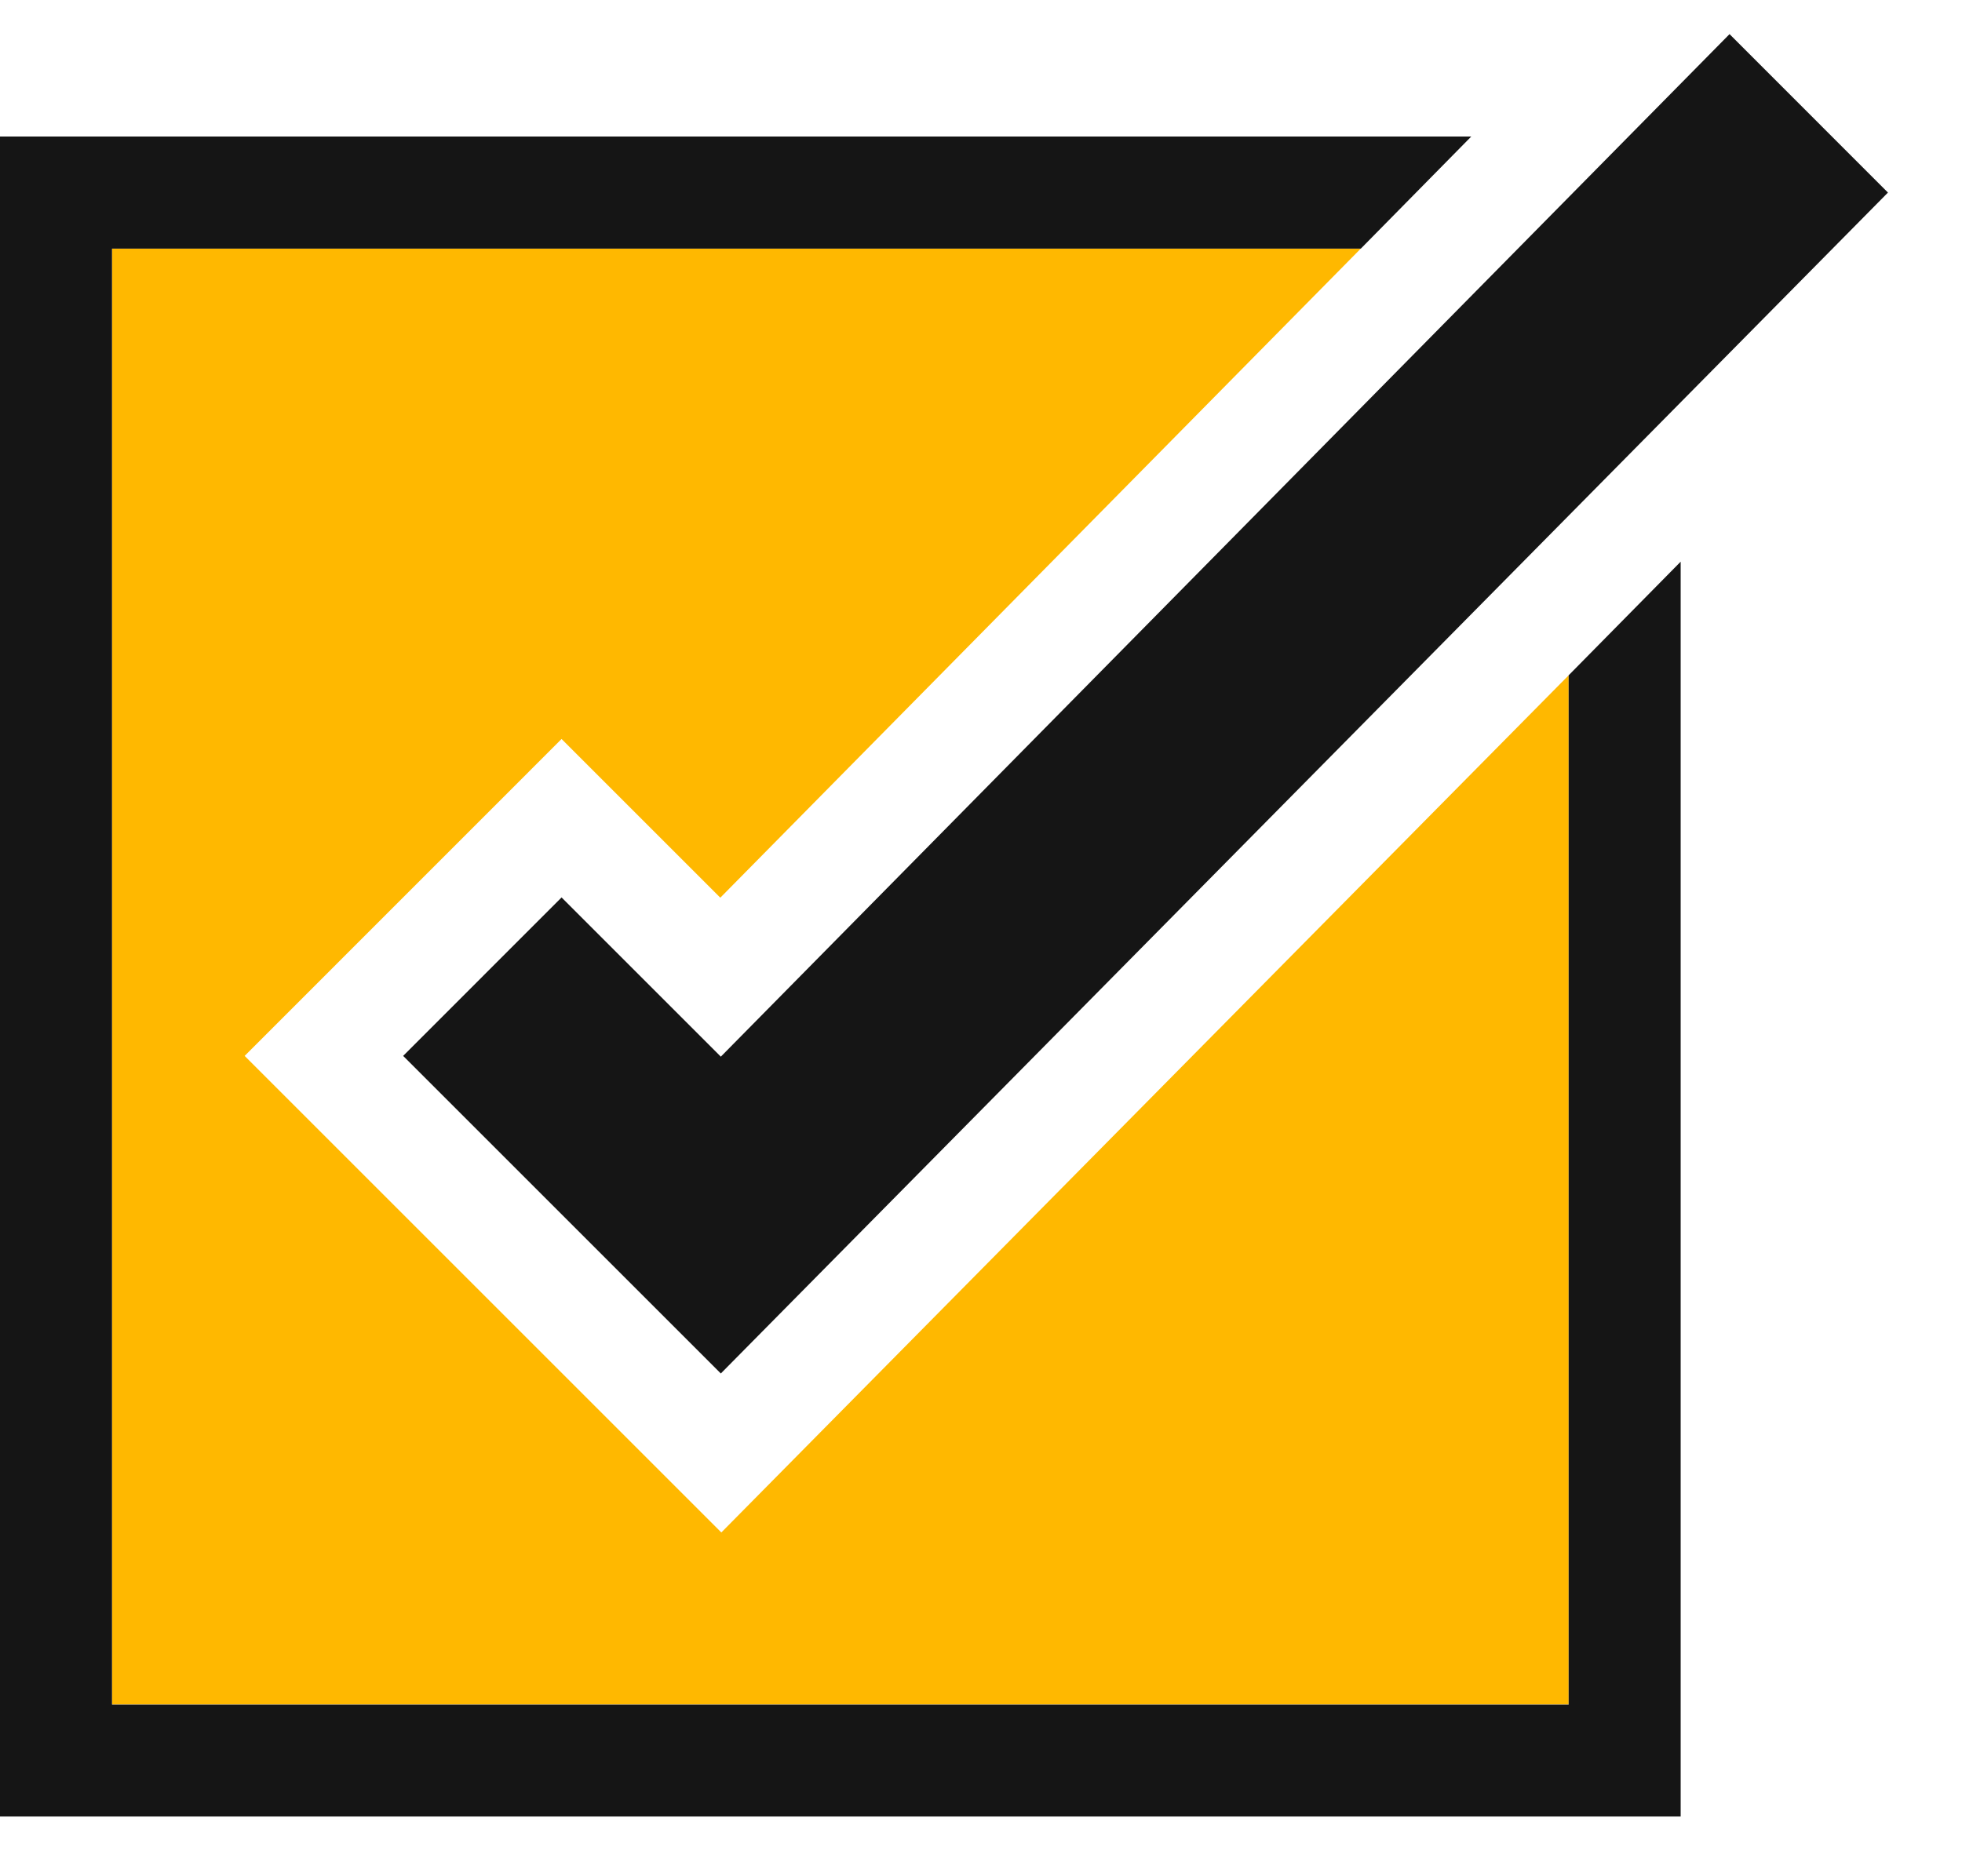
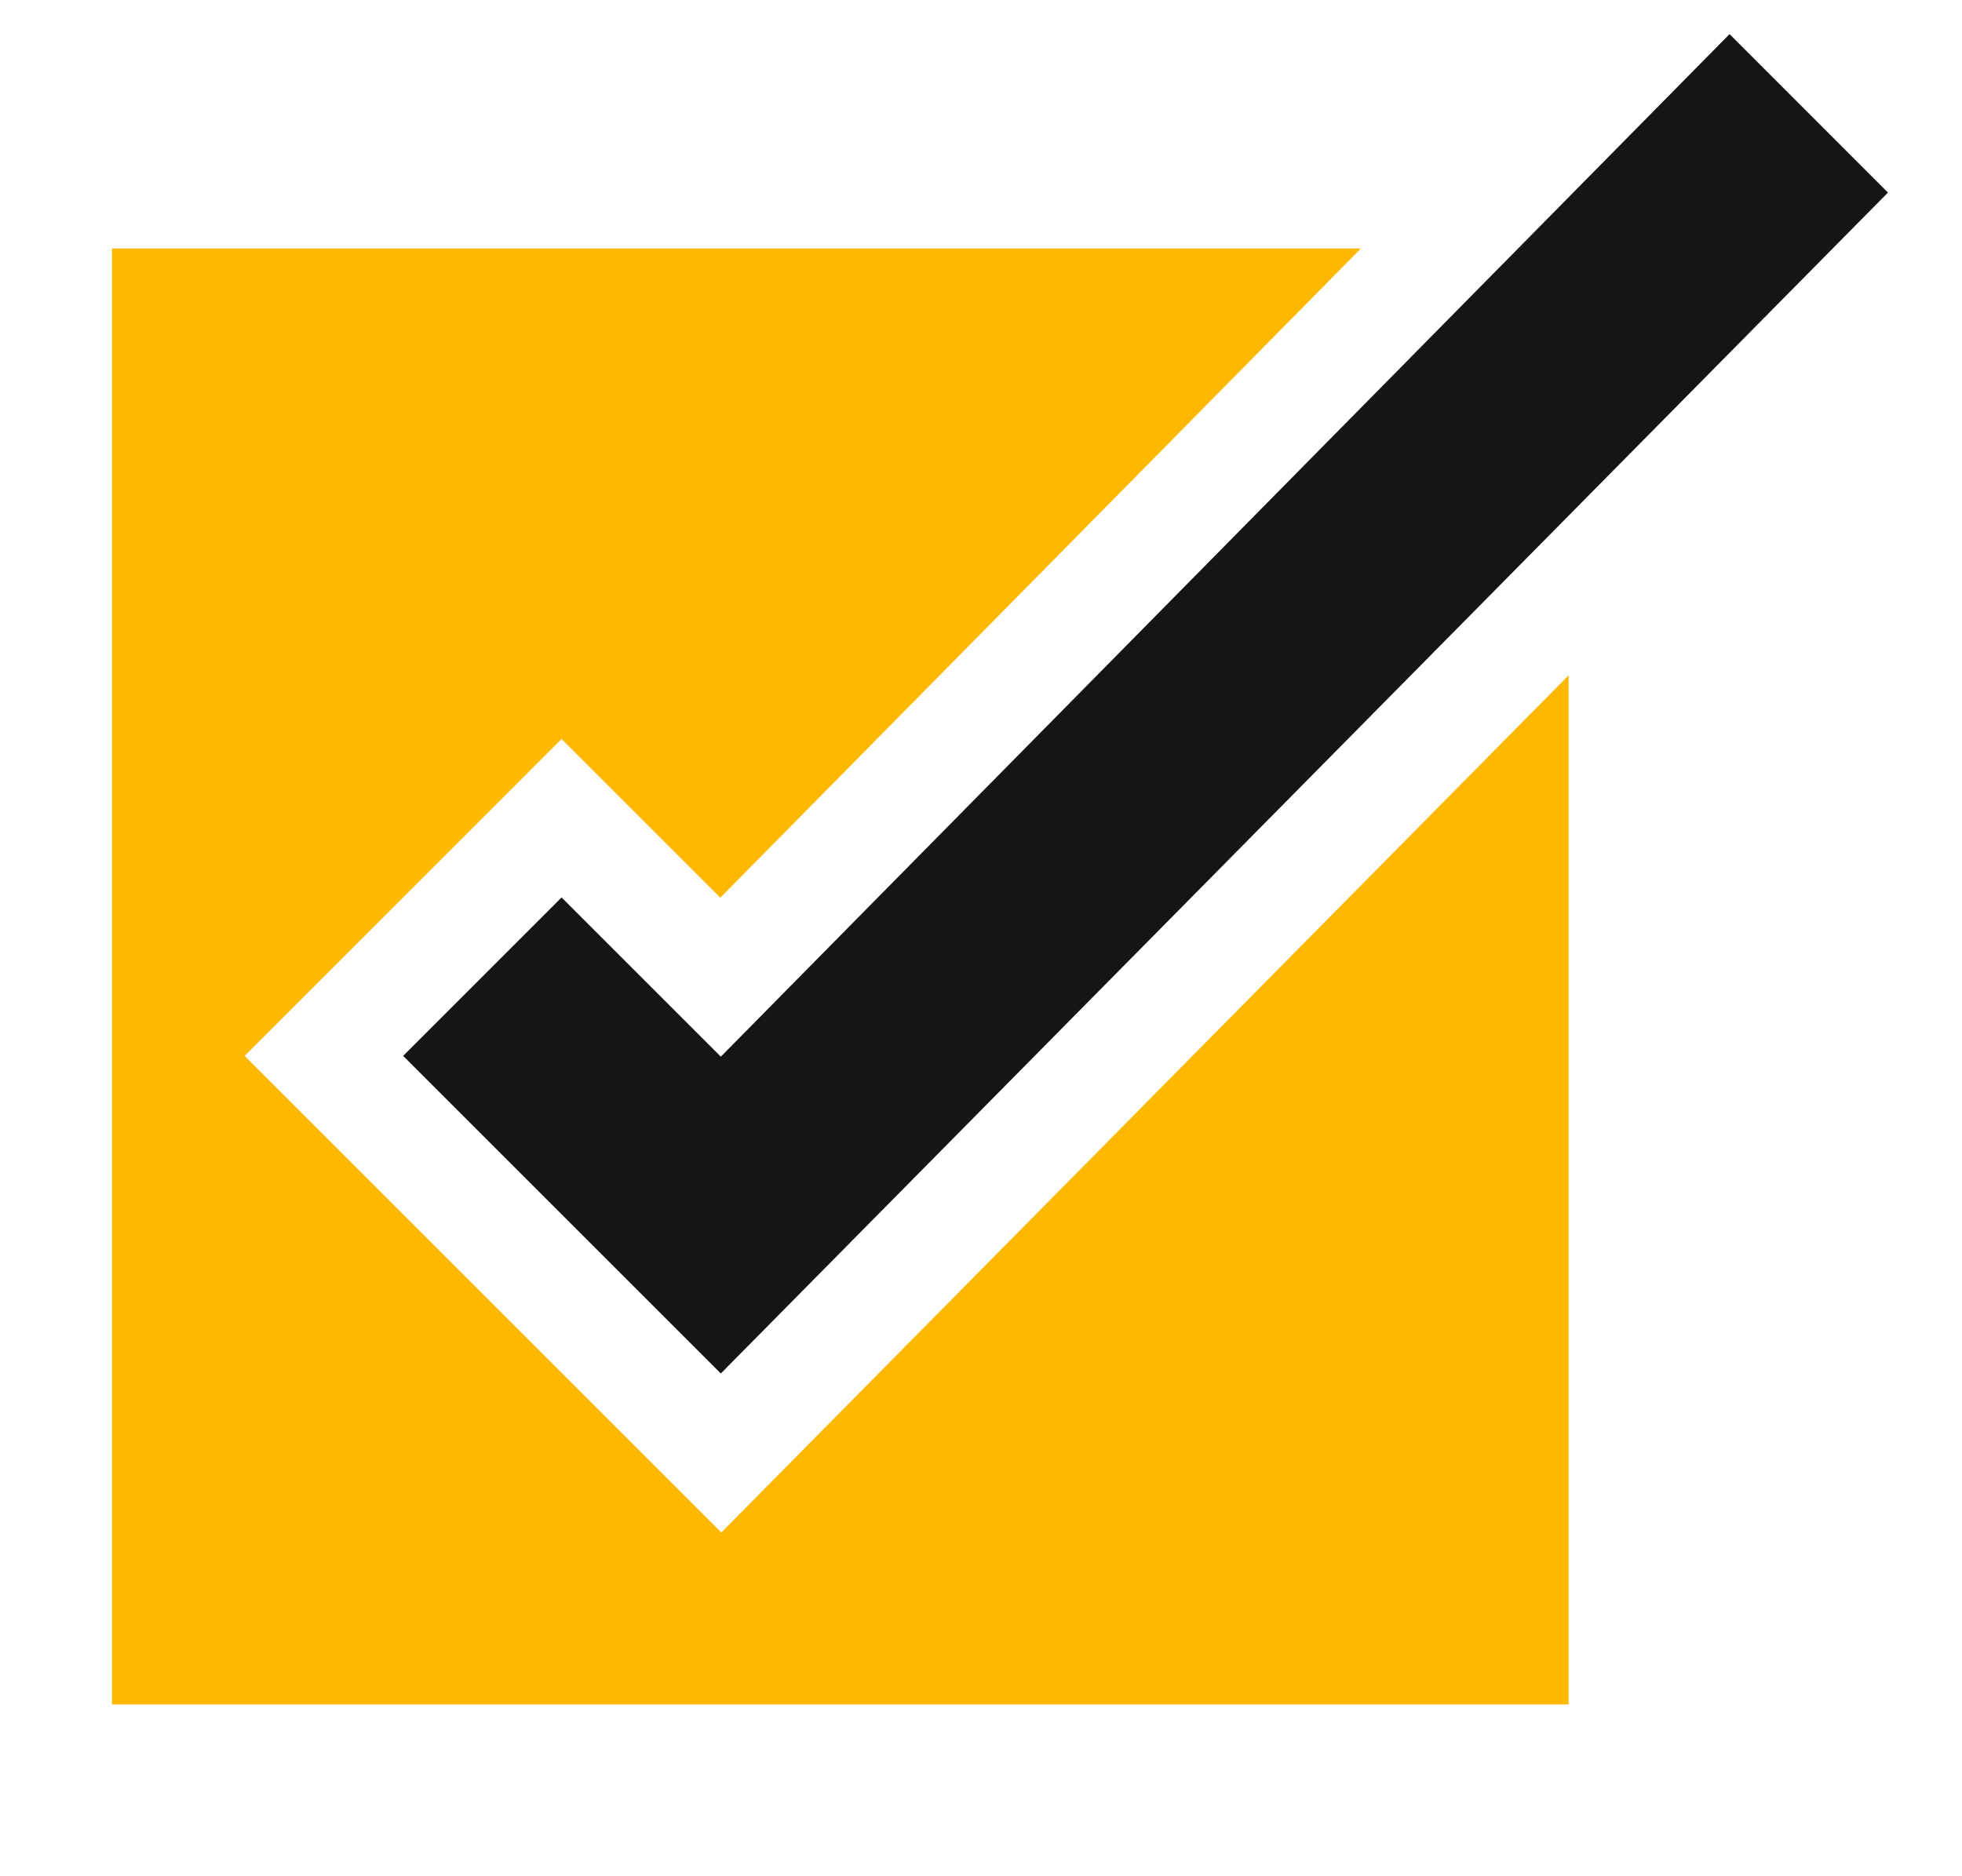
<svg xmlns="http://www.w3.org/2000/svg" width="23" height="22" viewBox="0 0 23 22" fill="none">
  <path d="M1.313 19.986H18.389V7.918L8.456 17.969L2.868 12.381L6.583 8.665L8.444 10.526L15.953 2.914H1.313V19.986Z" fill="#FFB800" />
-   <path d="M18.389 7.918V19.987H1.313V2.915H15.953L17.247 1.601H0V21.3H19.702V6.586L18.389 7.918Z" fill="#151515" />
  <path d="M8.45 12.39L6.583 10.523L4.726 12.381L8.45 16.105L22.132 2.258L20.275 0.4L8.45 12.39Z" fill="#151515" />
</svg>